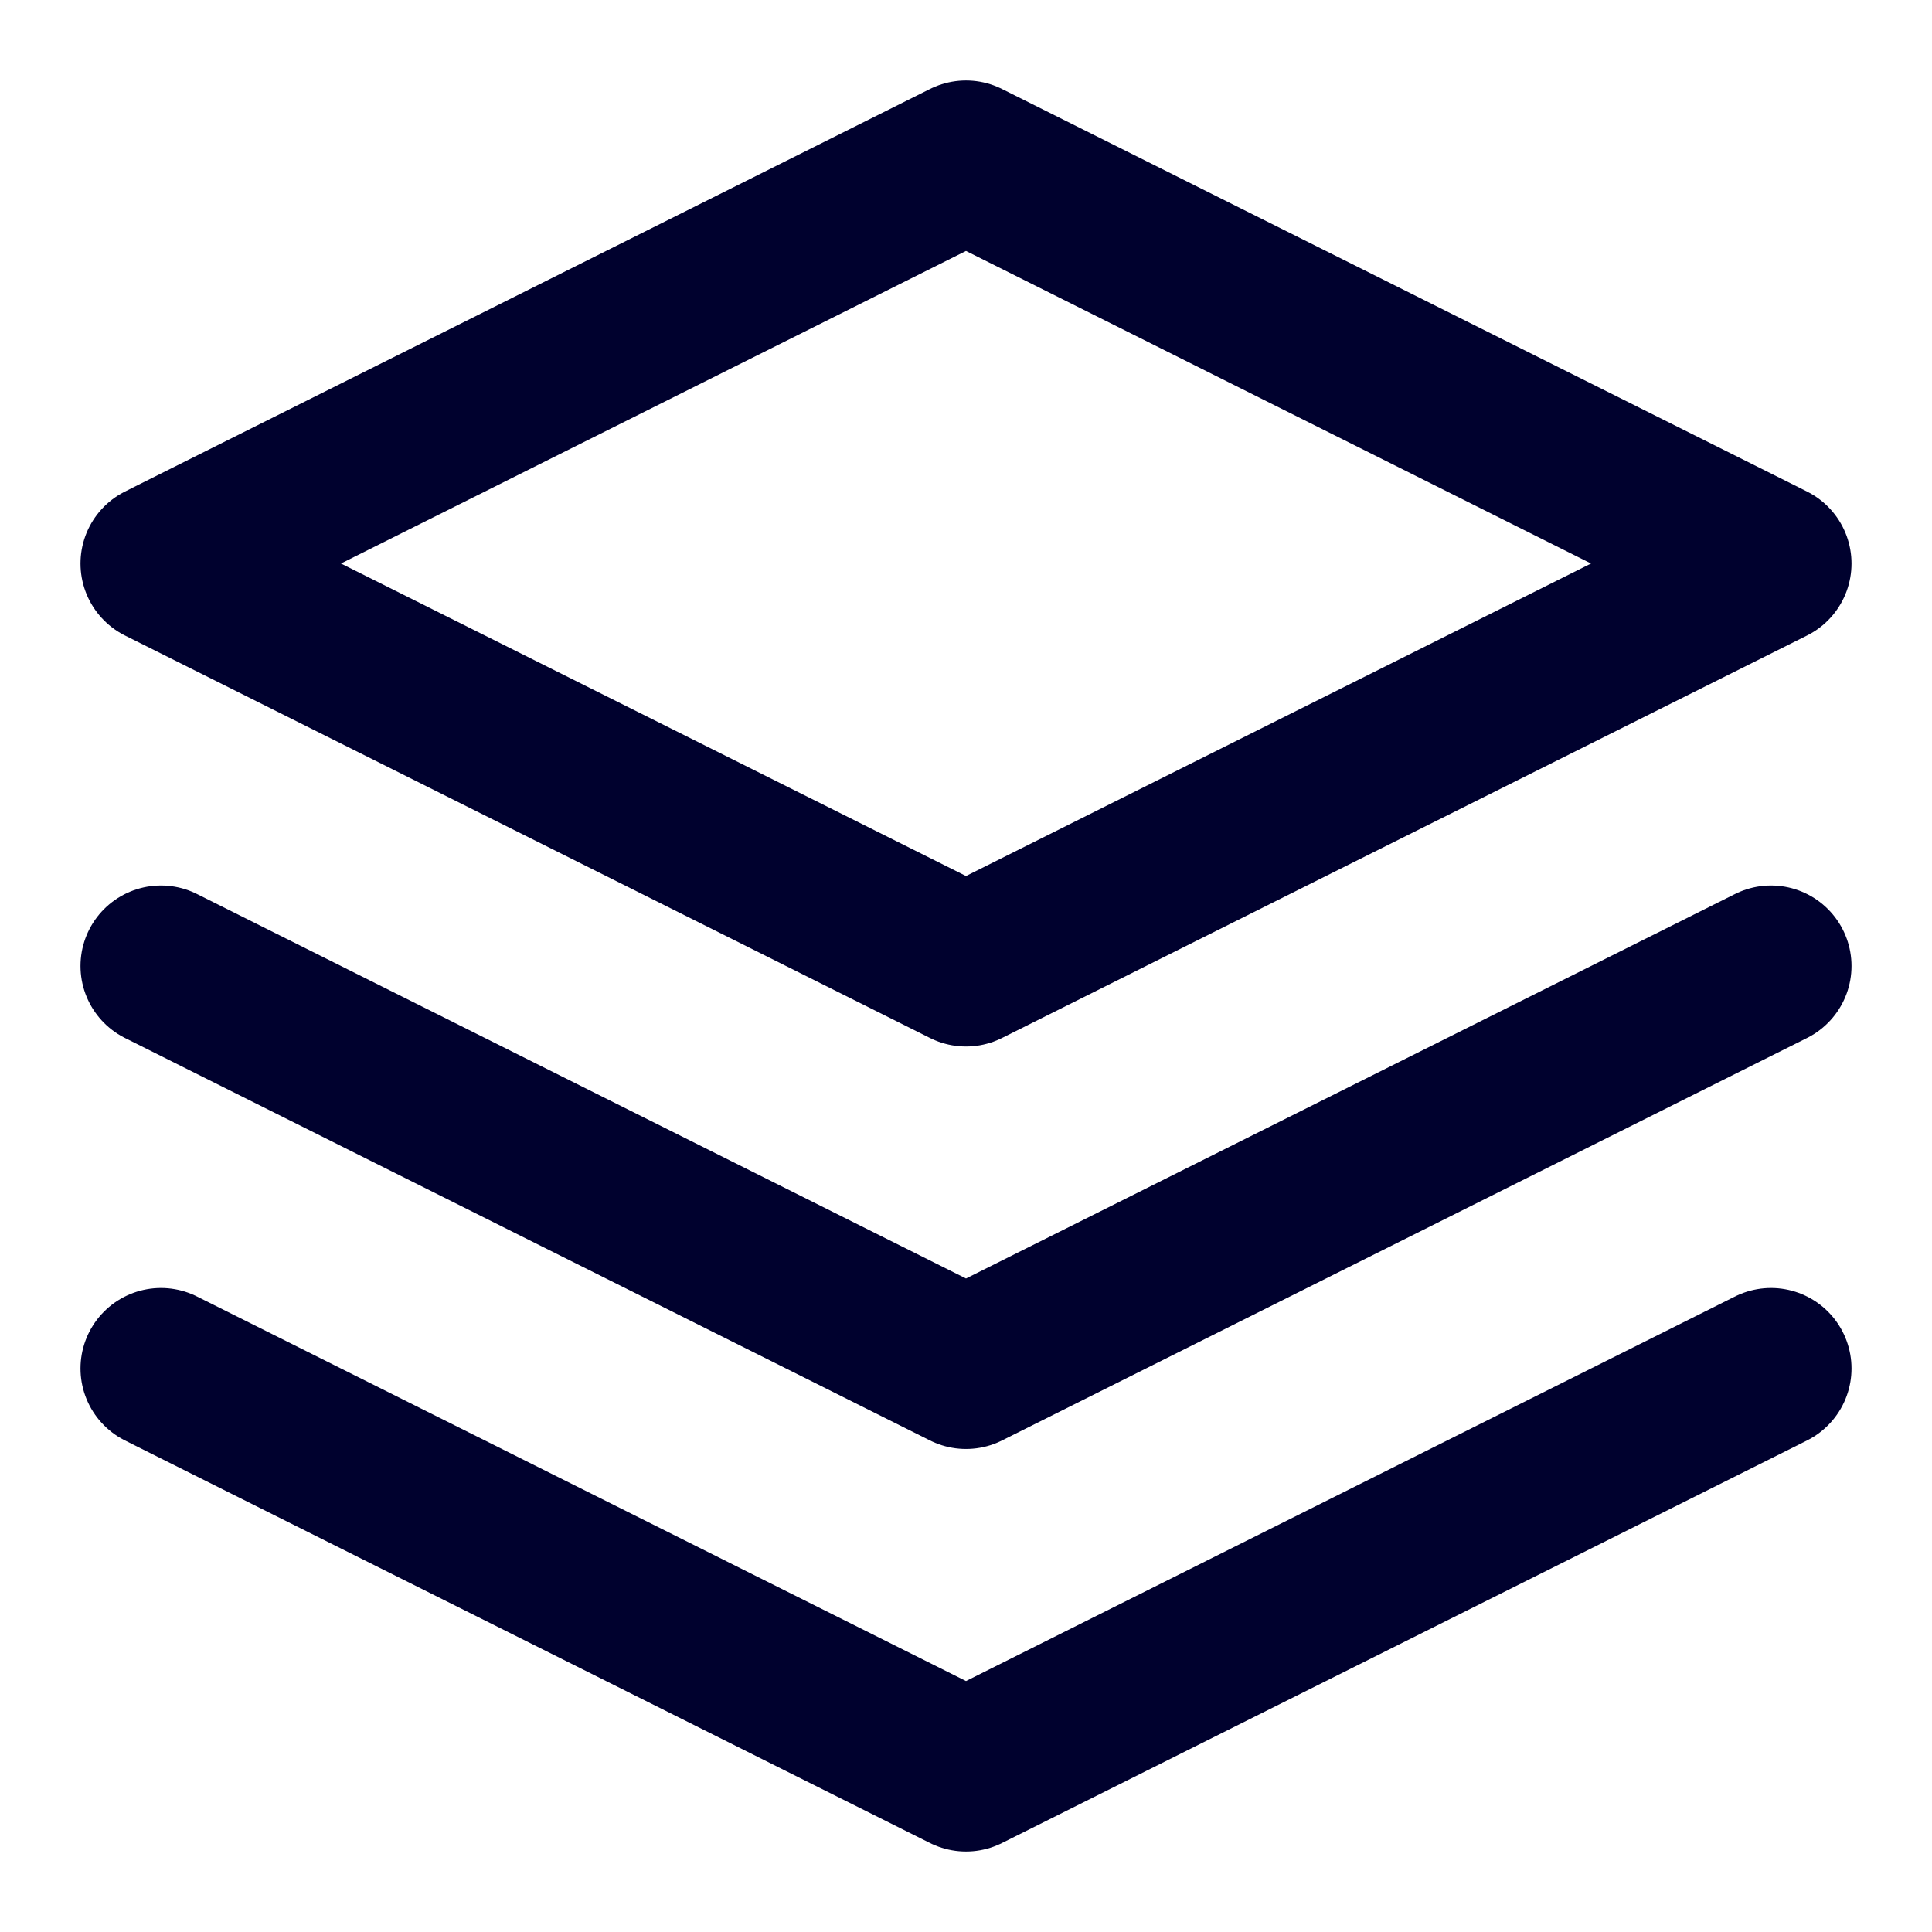
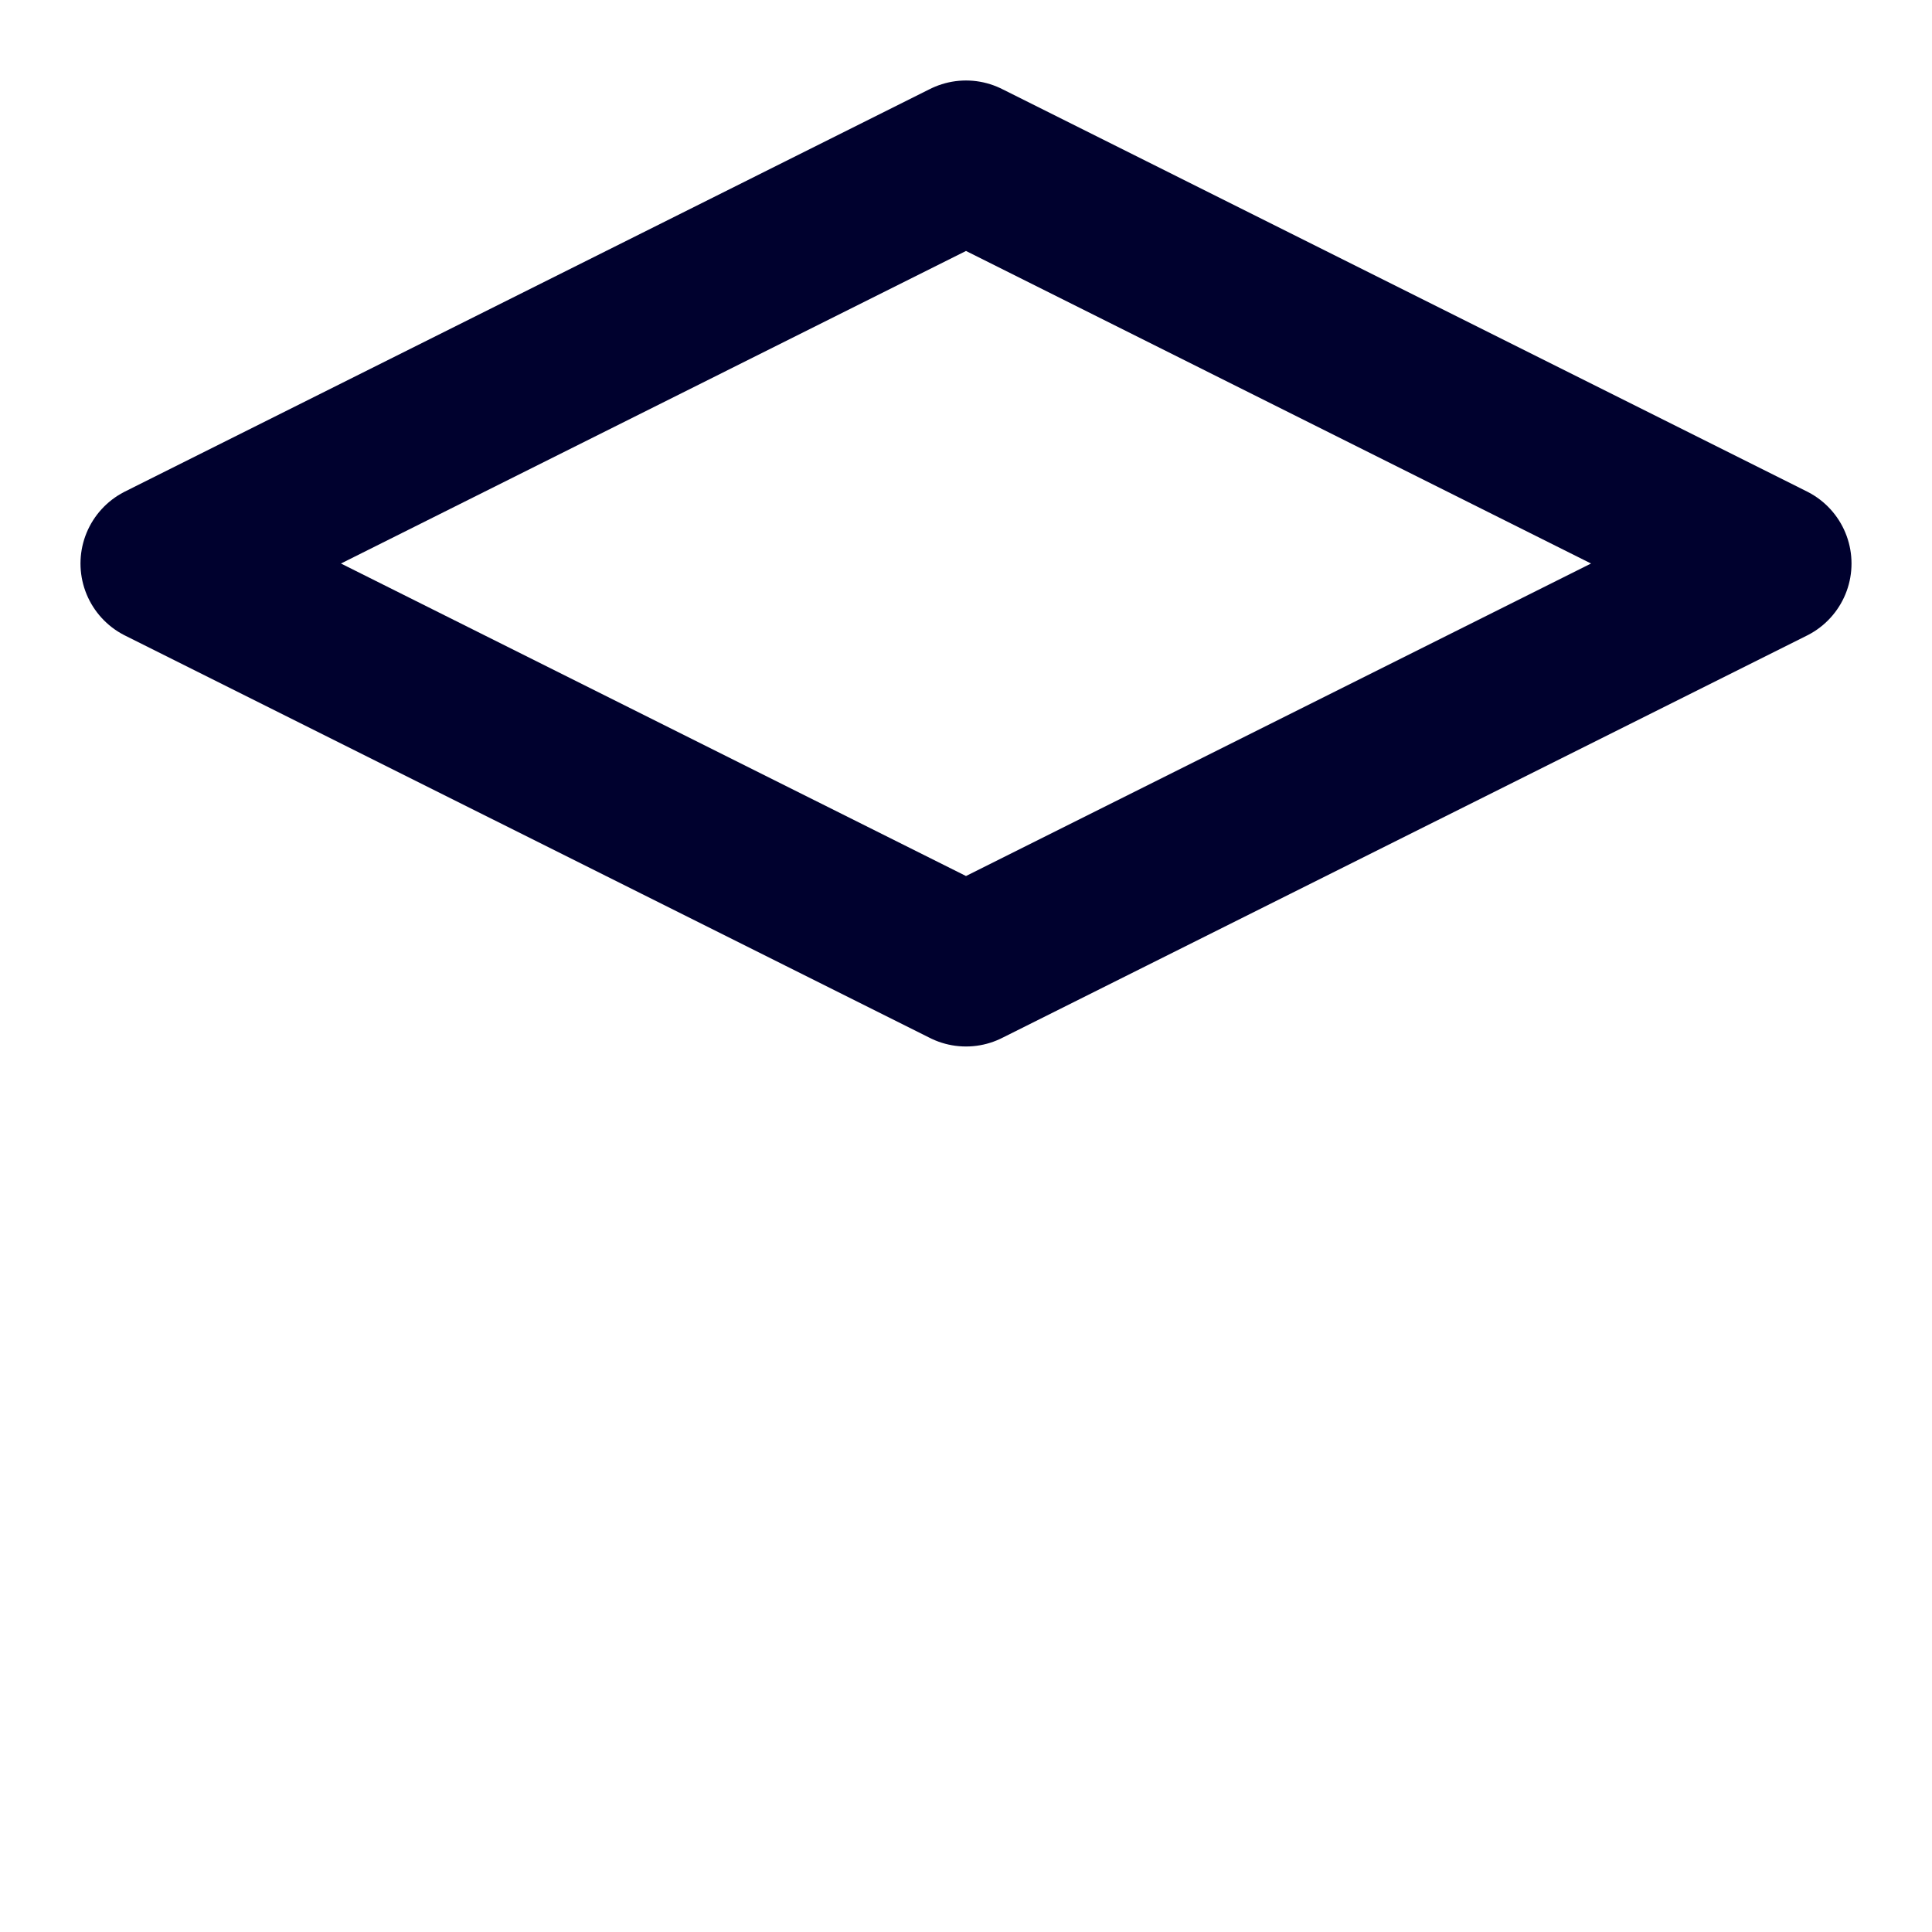
<svg xmlns="http://www.w3.org/2000/svg" width="28" height="28" viewBox="0 0 28 28" fill="none">
  <path d="M14 2.333L2.333 8.167L14 14L25.667 8.167L14 2.333Z" stroke="#00012E" stroke-width="2.333" stroke-linecap="round" stroke-linejoin="round" />
-   <path d="M2.333 19.833L14 25.667L25.667 19.833" stroke="#00012E" stroke-width="2.333" stroke-linecap="round" stroke-linejoin="round" />
-   <path d="M2.333 14L14 19.833L25.667 14" stroke="#00012E" stroke-width="2.333" stroke-linecap="round" stroke-linejoin="round" />
</svg>